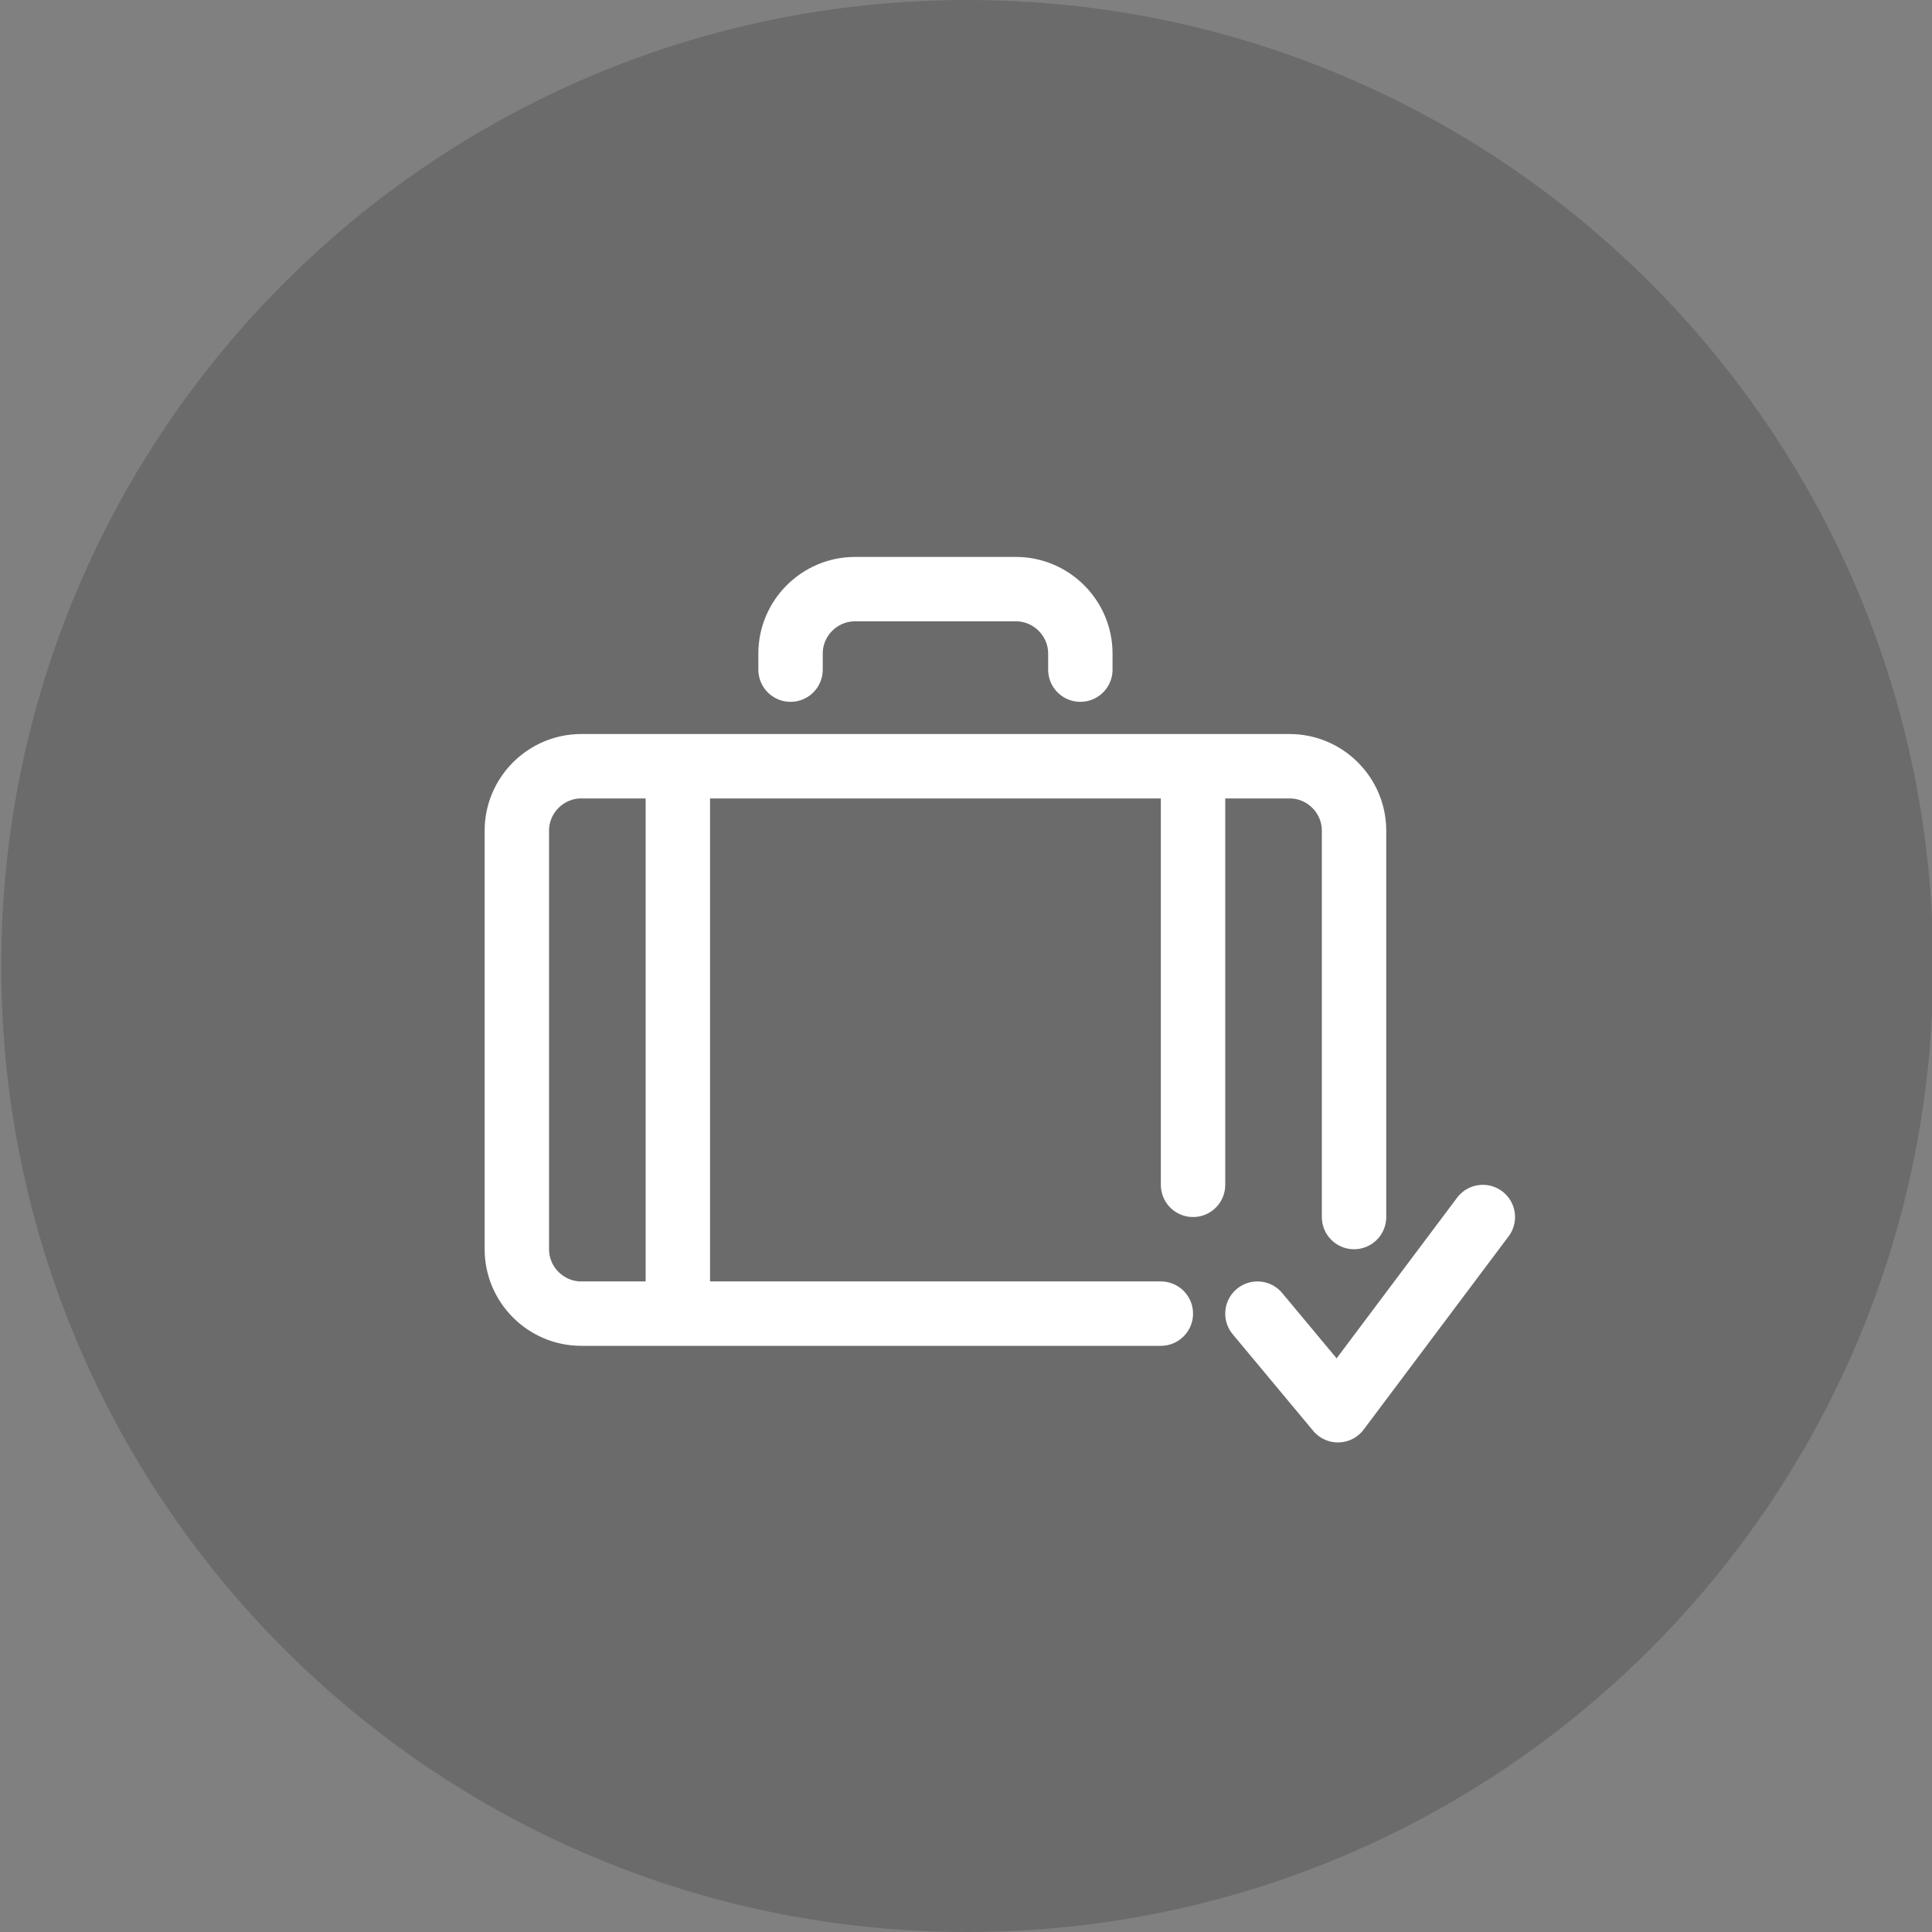
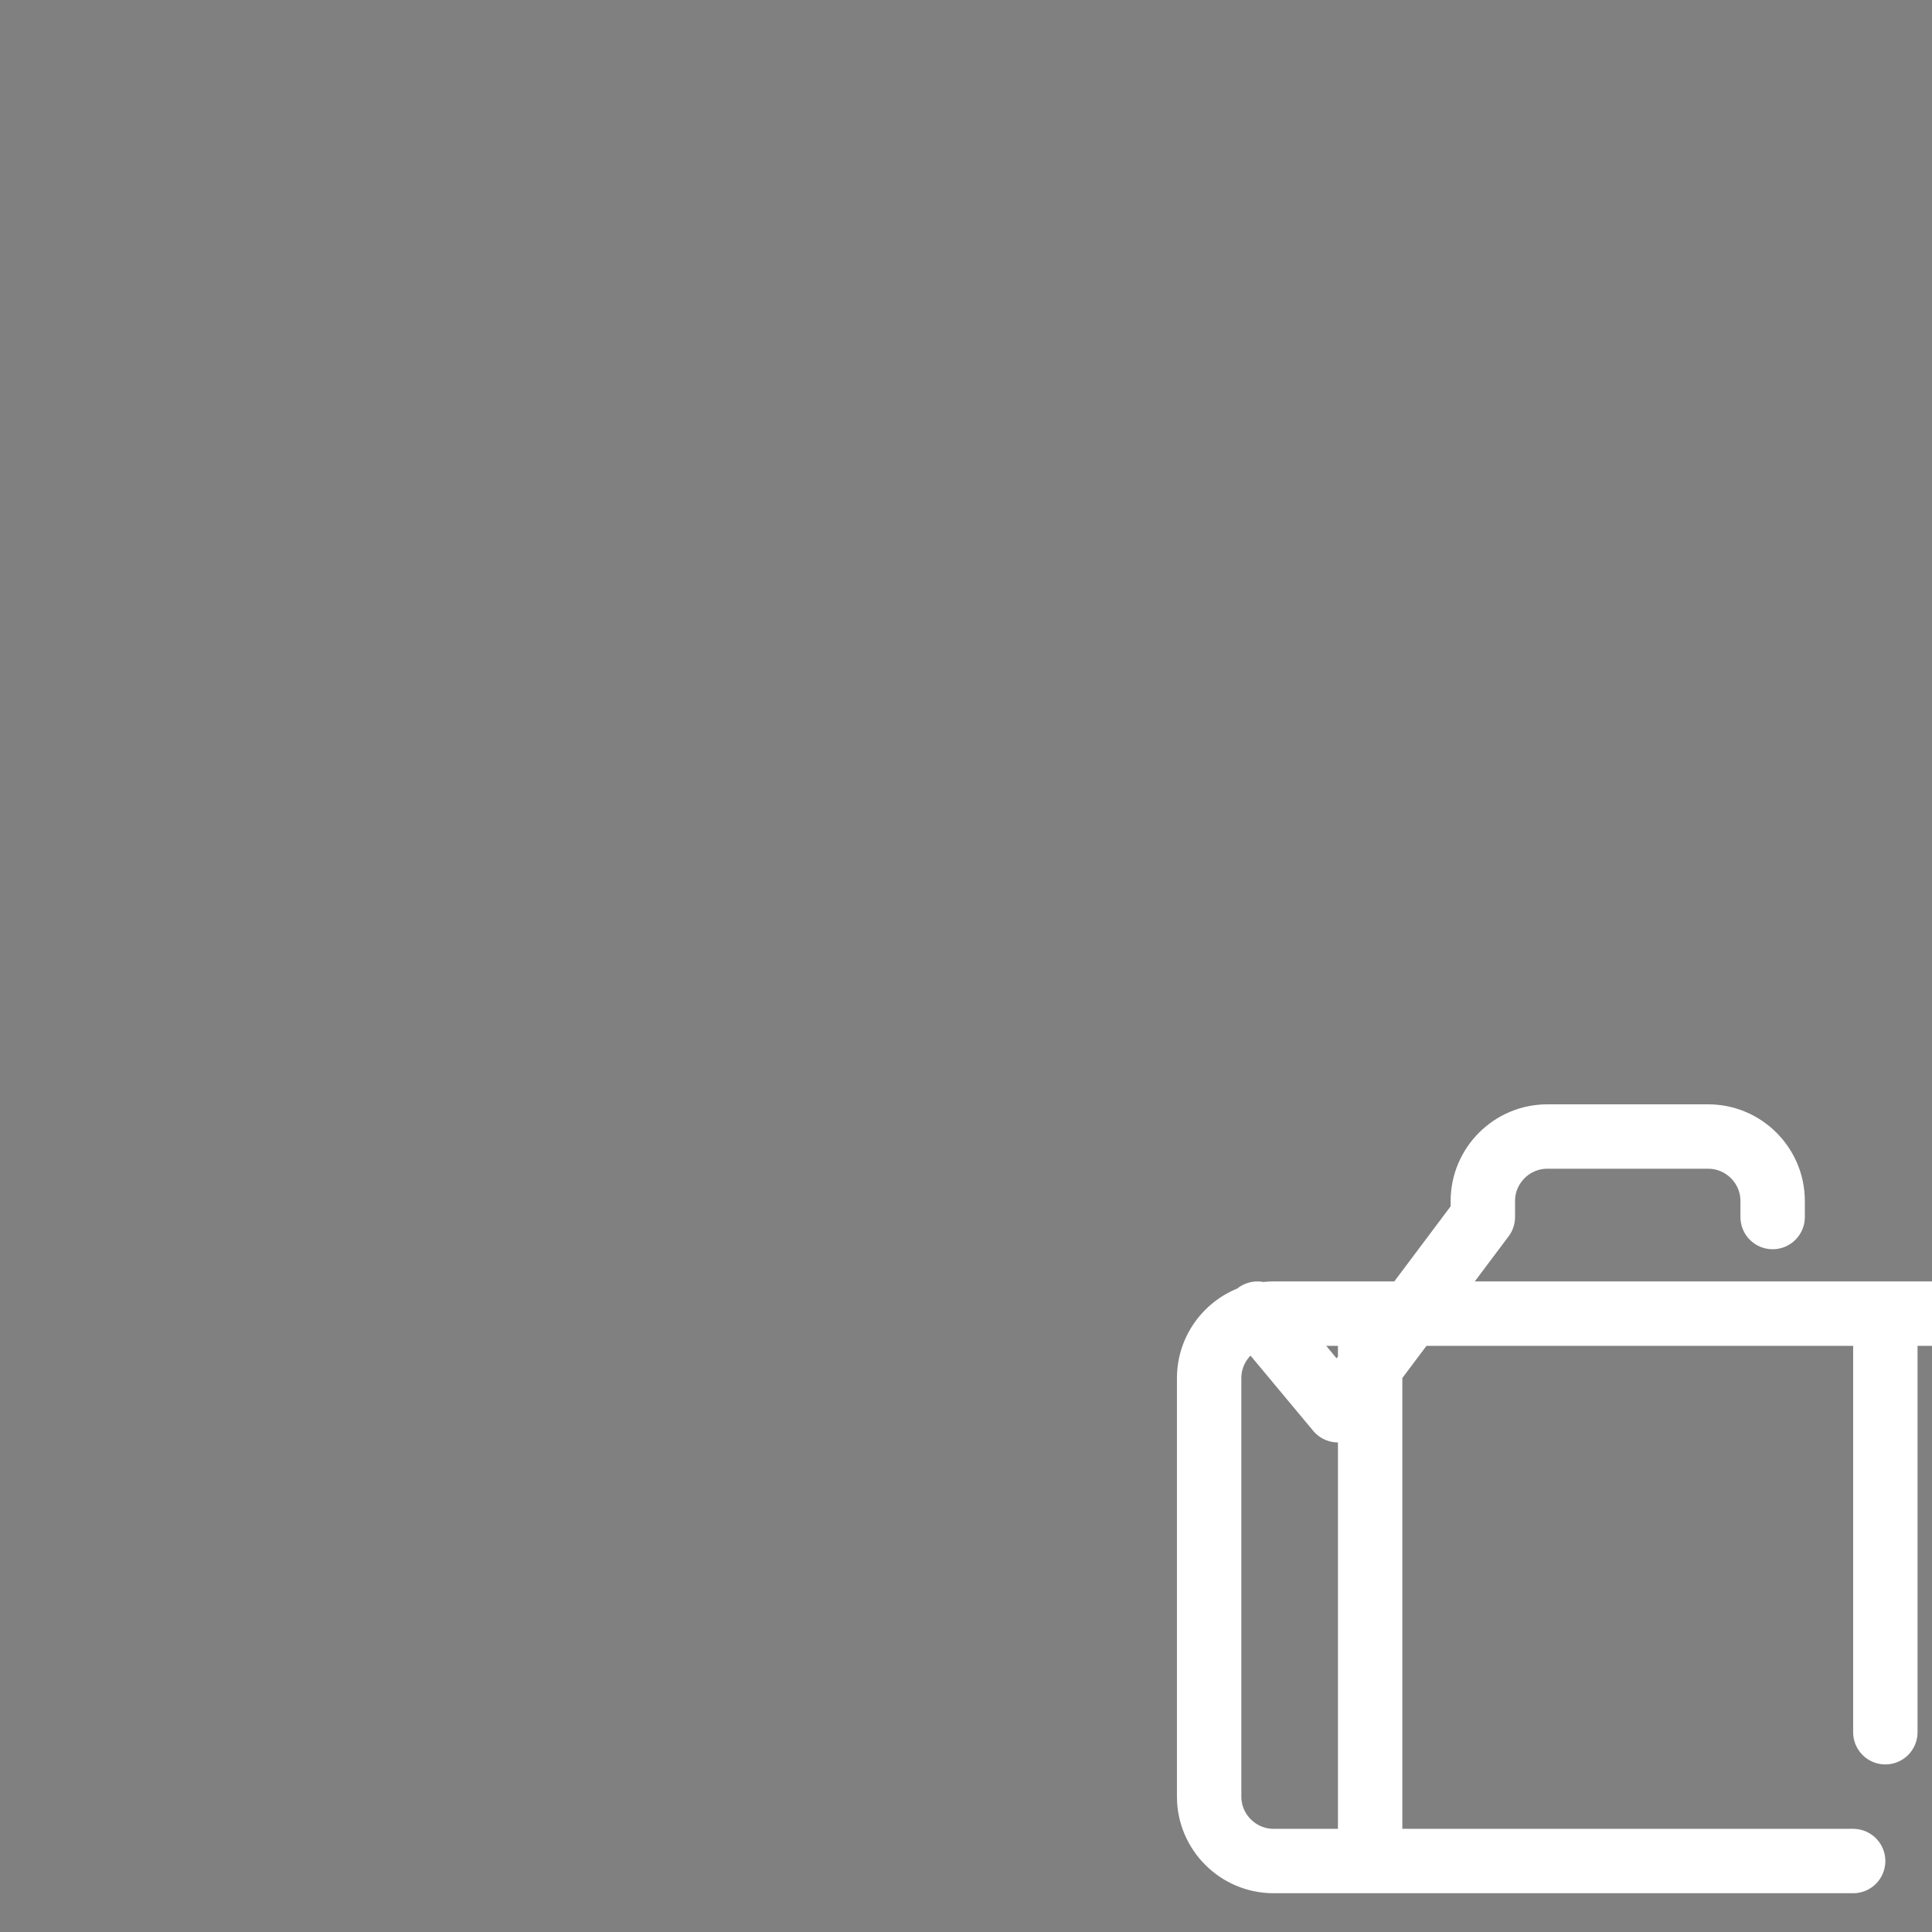
<svg xmlns="http://www.w3.org/2000/svg" width="120" height="120" data-bbox="0.076 0 120 120" data-type="ugc">
  <rect width="100%" height="100%" fill="#808080" stroke="none" />
-   <path fill="#1D1D1C" d="M120.076 60c0 33.137-26.863 60-60 60s-60-26.863-60-60 26.863-60 60-60 60 26.863 60 60z" opacity=".2" />
-   <path fill="none" stroke="#FFF" stroke-linecap="round" stroke-linejoin="round" stroke-miterlimit="10" stroke-width="4" d="m78.102 81.592 5 6 9-12m-43-34v-1c0-2.199 1.801-4 4-4h10c2.2 0 4 1.801 4 4v1m5 40h-36c-2.199 0-4-1.799-4-4v-26c0-2.199 1.801-4 4-4h44c2.2 0 4 1.801 4 4v24m-42-28v34m32-34v26" />
+   <path fill="none" stroke="#FFF" stroke-linecap="round" stroke-linejoin="round" stroke-miterlimit="10" stroke-width="4" d="m78.102 81.592 5 6 9-12v-1c0-2.199 1.801-4 4-4h10c2.2 0 4 1.801 4 4v1m5 40h-36c-2.199 0-4-1.799-4-4v-26c0-2.199 1.801-4 4-4h44c2.2 0 4 1.801 4 4v24m-42-28v34m32-34v26" />
</svg>